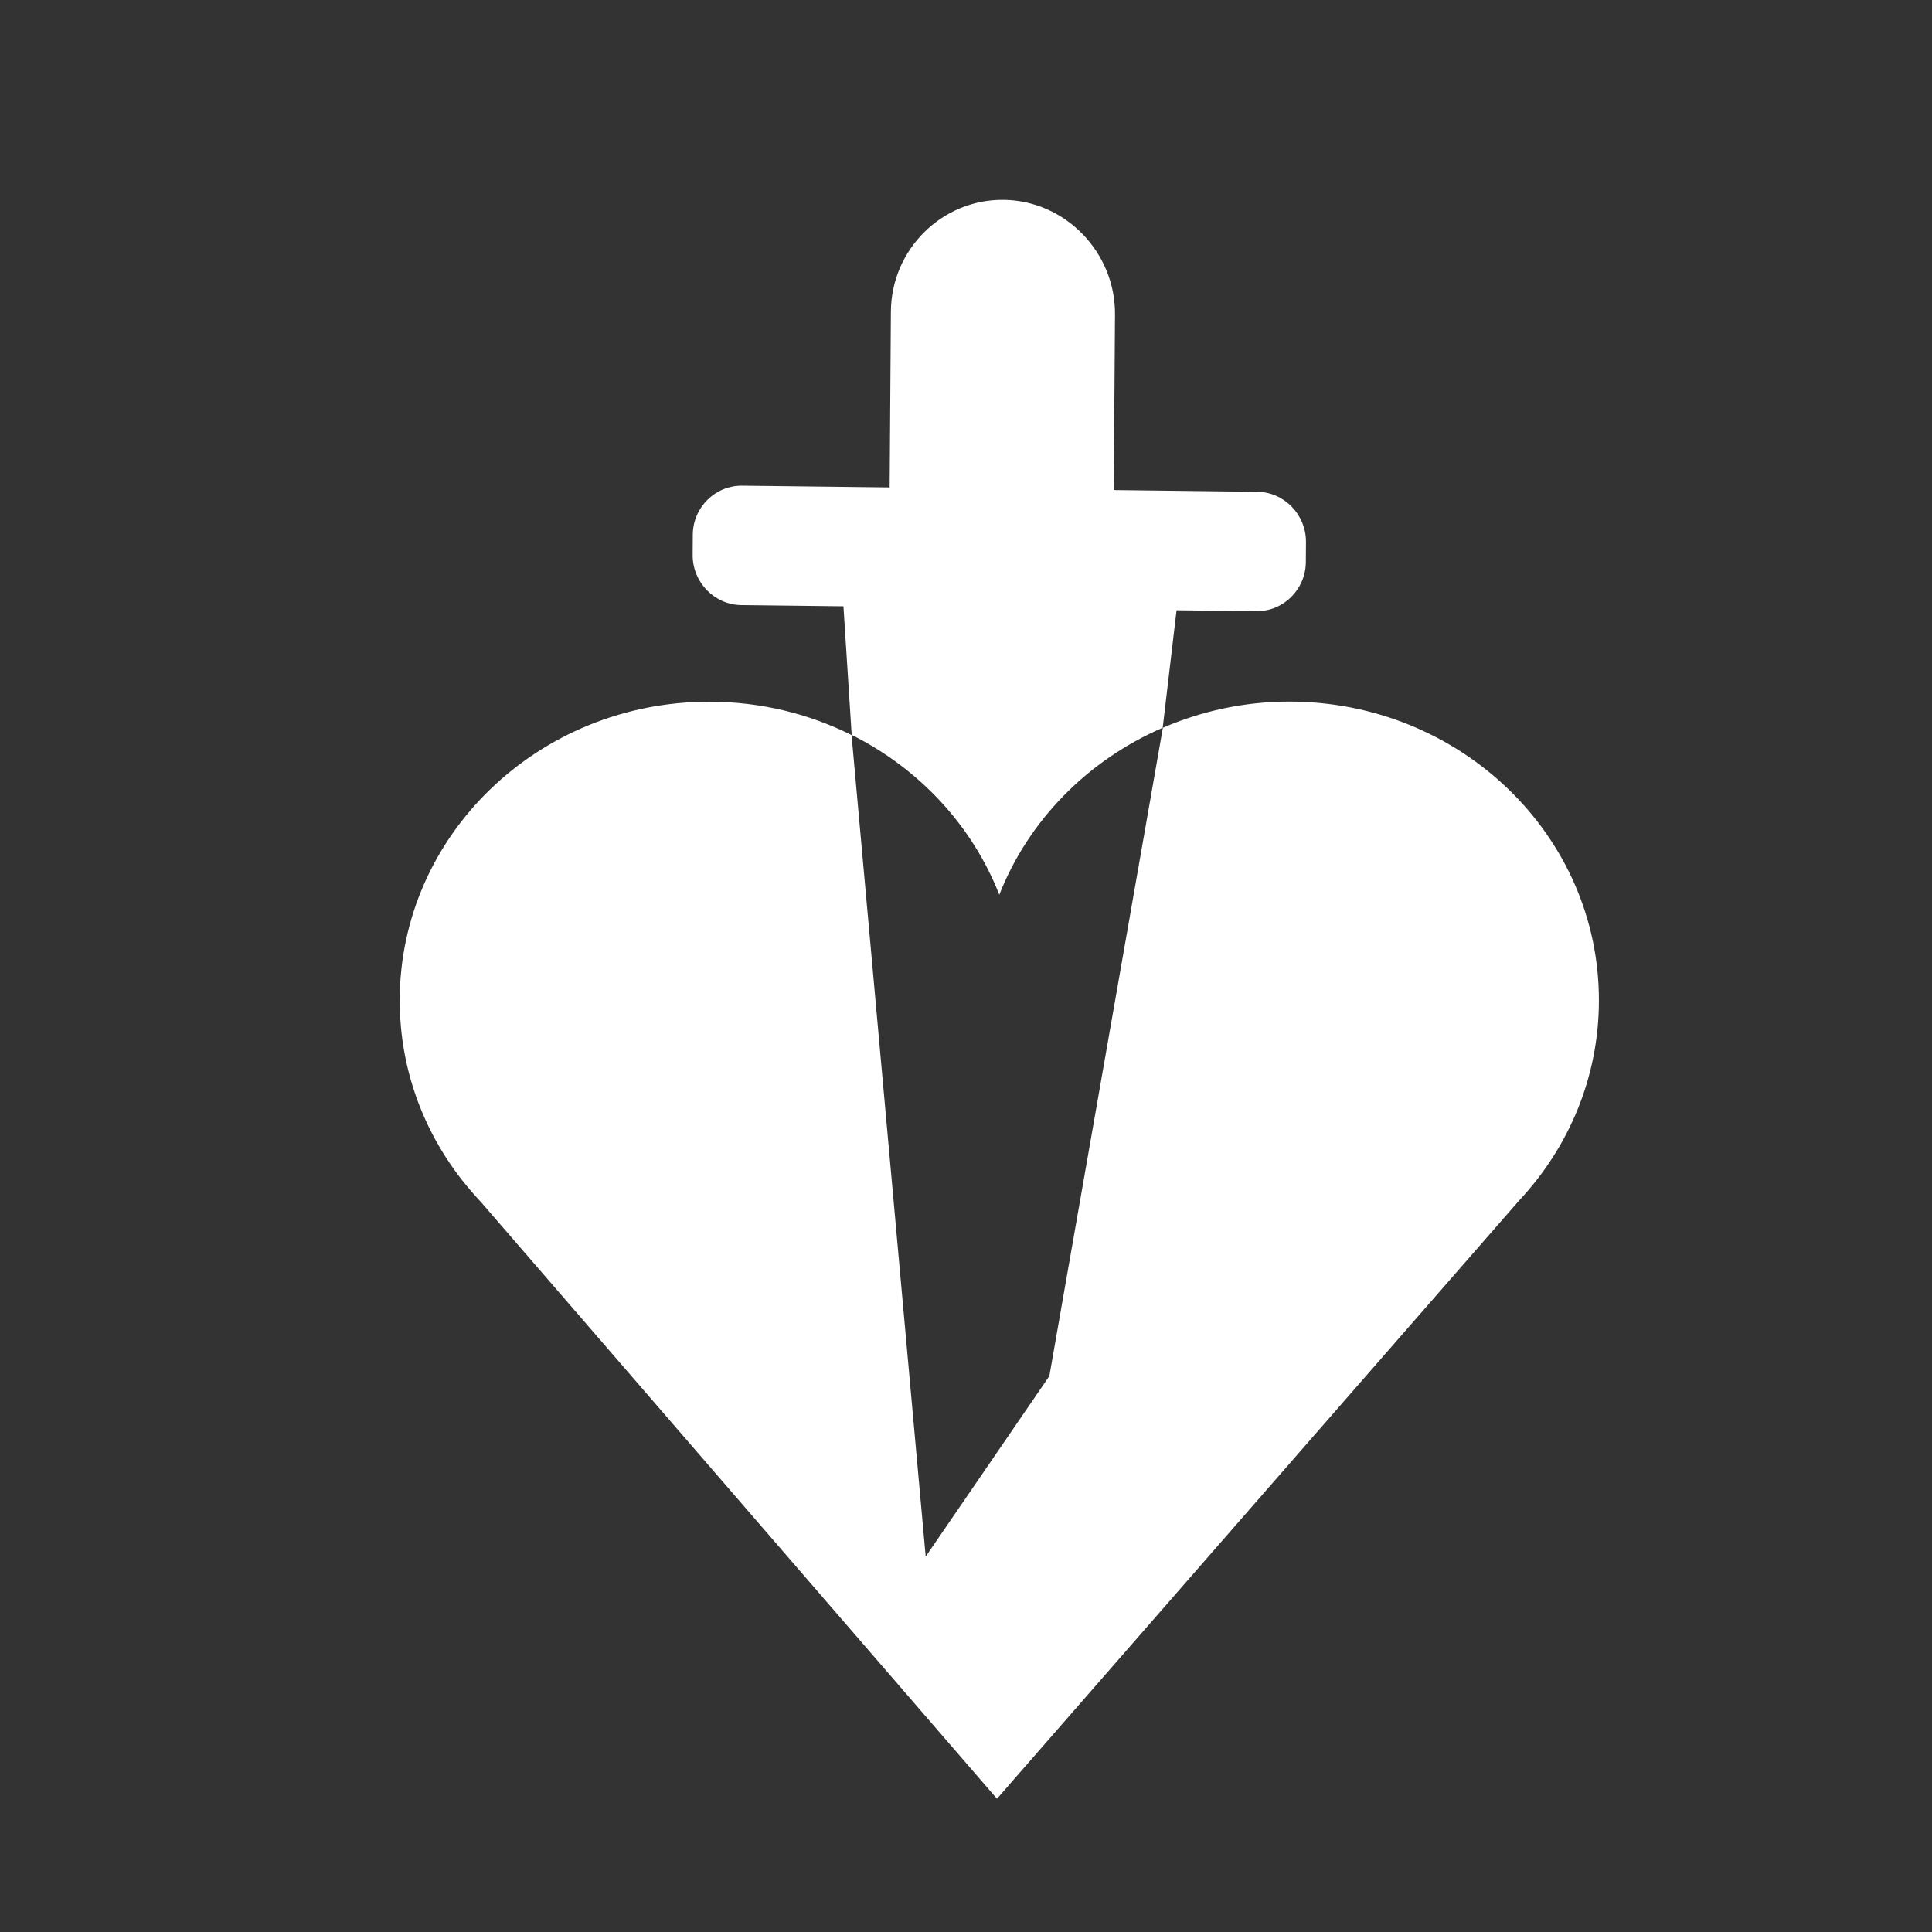
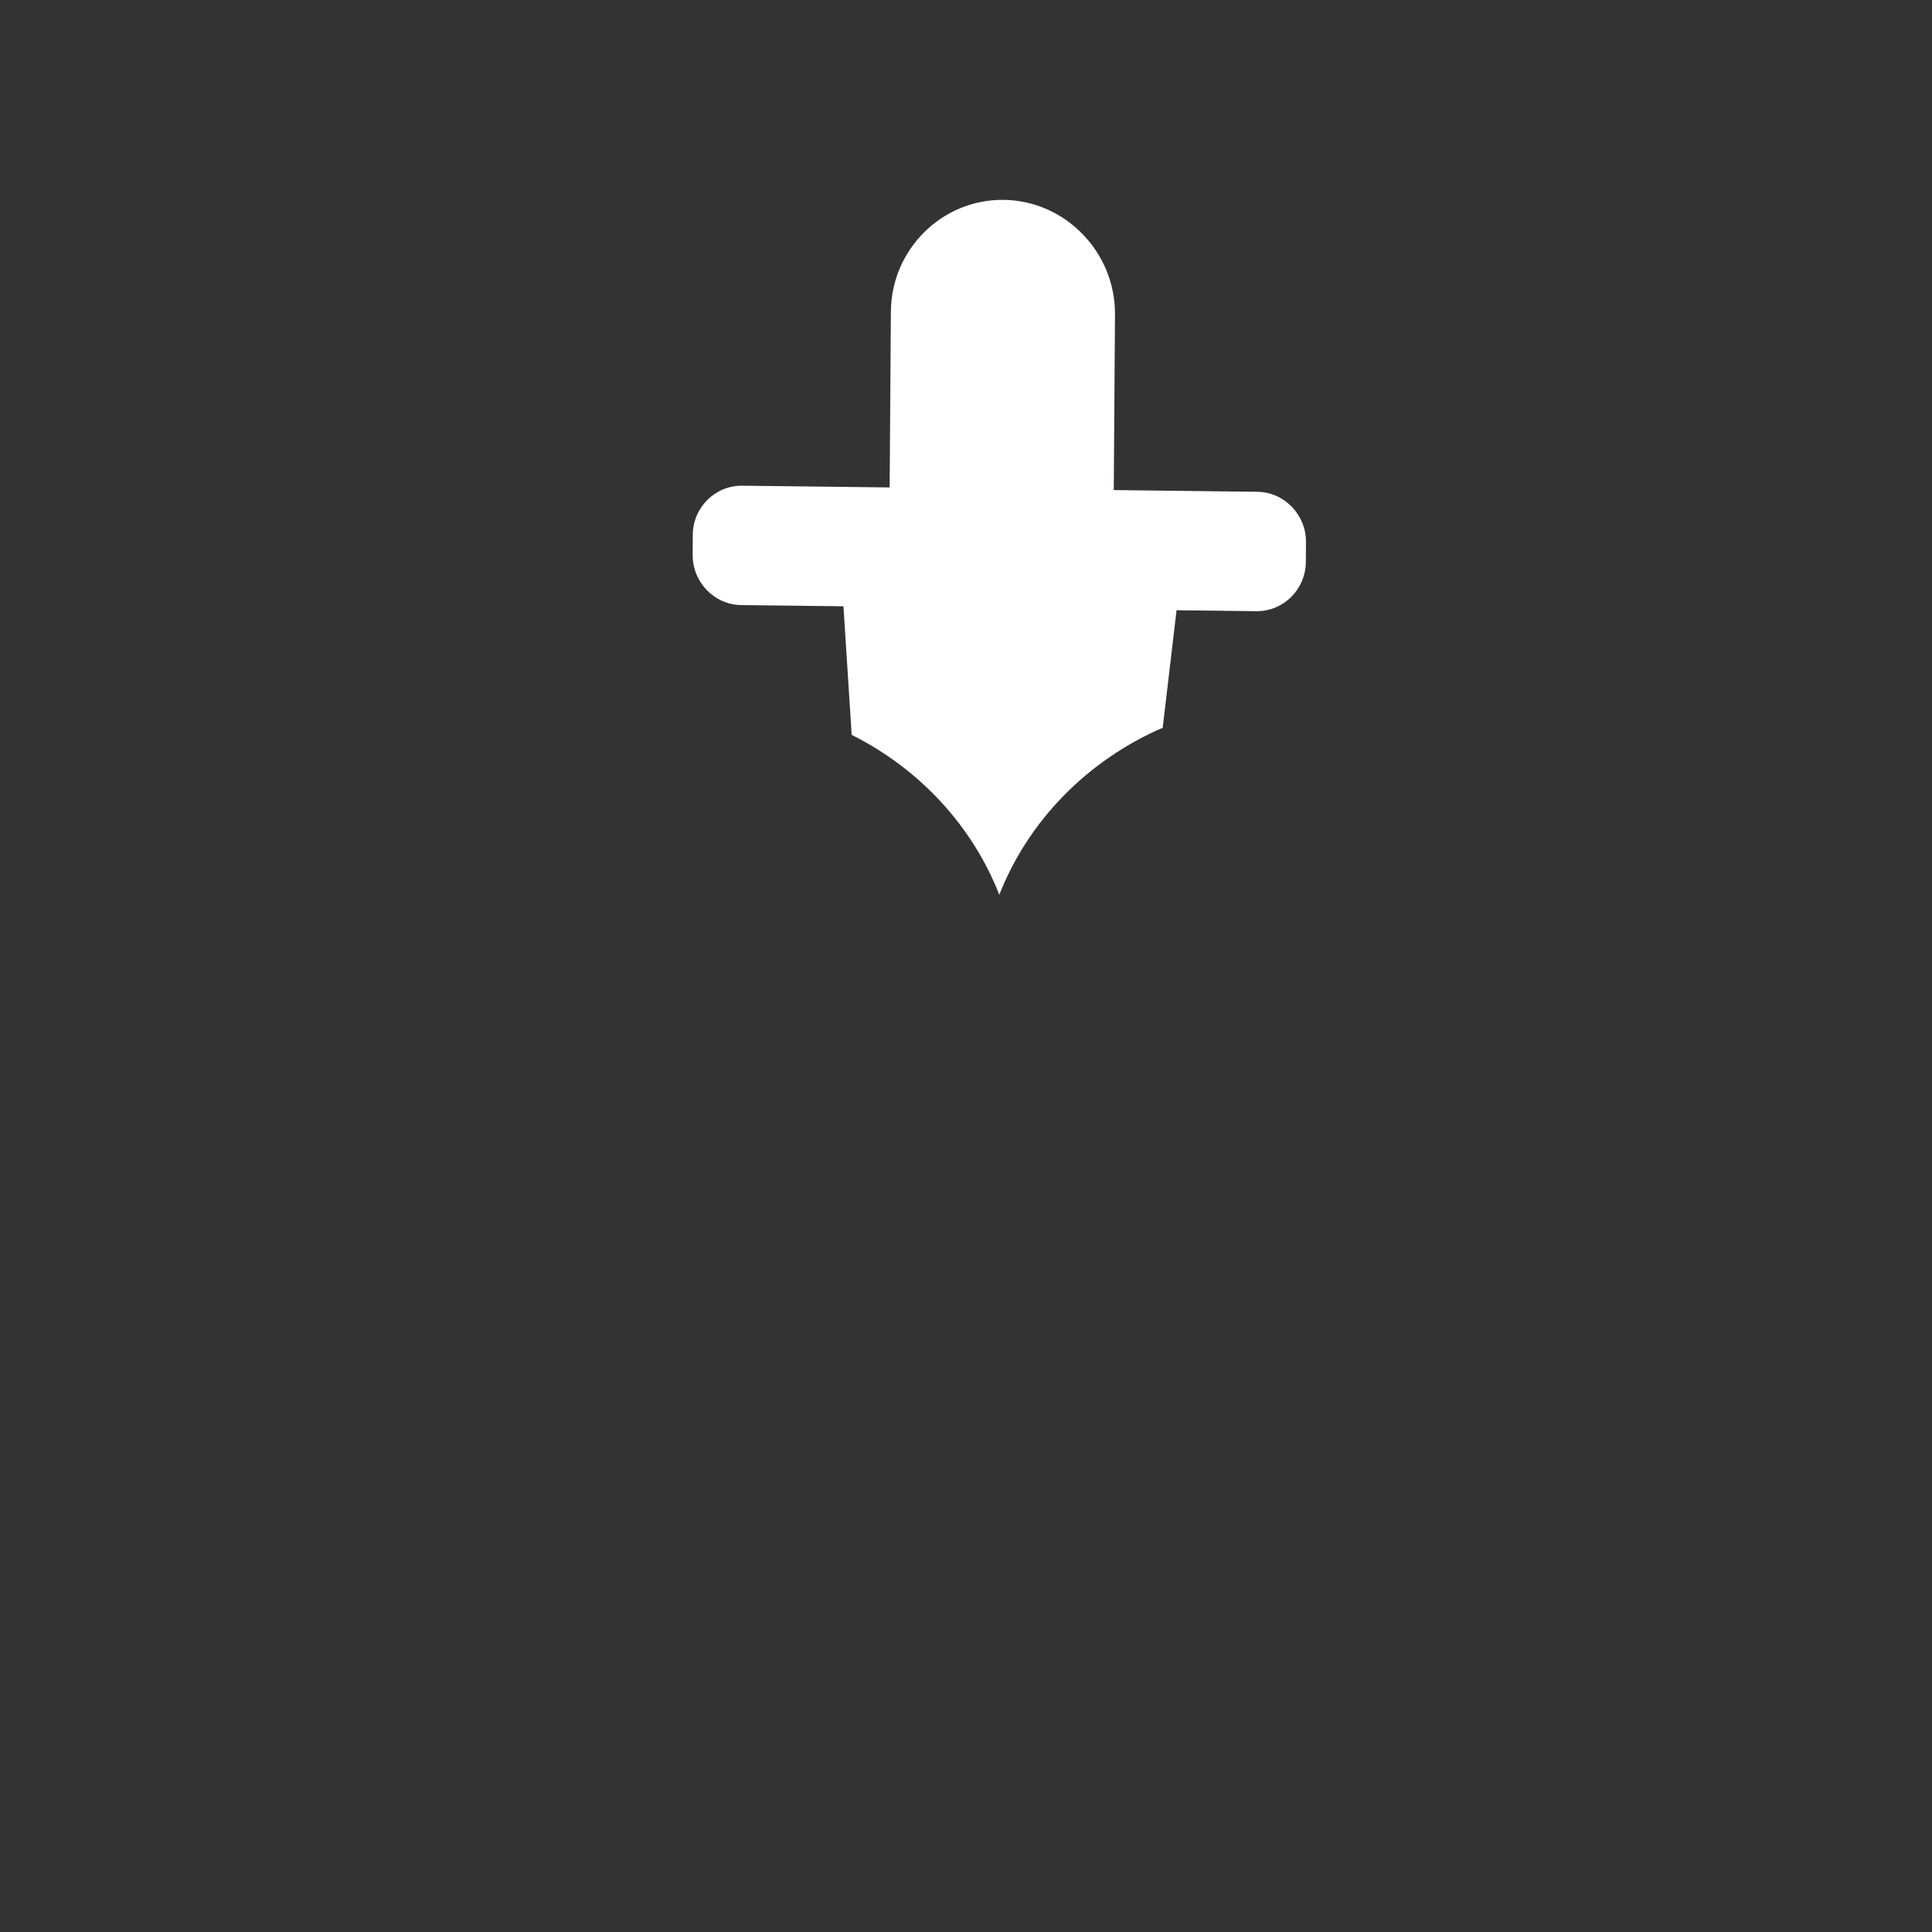
<svg xmlns="http://www.w3.org/2000/svg" width="58" height="58" viewBox="0 0 58 58" fill="none">
  <rect x="0" y="0" width="58" height="58" fill="#333333" stroke="none" />
  <path d="M34.905 21.848C32.658 22.82 30.877 24.626 30 26.861C29.185 24.781 27.593 23.074 25.568 22.062L25.321 18.201L22.255 18.165C21.448 18.157 20.79 17.478 20.794 16.661L20.798 16.049C20.806 15.232 21.469 14.573 22.28 14.581L26.708 14.633L26.745 9.362C26.753 7.493 28.276 5.98 30.128 6C31.979 6.02 33.486 7.572 33.473 9.441L33.436 14.712L37.745 14.764C38.551 14.771 39.21 15.45 39.206 16.268L39.202 16.879C39.193 17.697 38.531 18.355 37.72 18.348L35.321 18.32L34.905 21.848Z" fill="white" />
-   <path d="M34.91 21.848C36.07 21.348 37.35 21.062 38.704 21.062C43.84 21.062 48.004 25.078 48 30.032C48 32.346 47.091 34.453 45.601 36.045L29.93 54L14.444 36.092C14.251 35.886 14.066 35.672 13.889 35.449L13.872 35.429C12.695 33.925 12 32.06 12 30.032C12 25.078 16.165 21.062 21.296 21.066C22.835 21.066 24.284 21.427 25.564 22.066L27.79 46.729L31.502 41.311L34.91 21.848Z" fill="white" />
</svg>